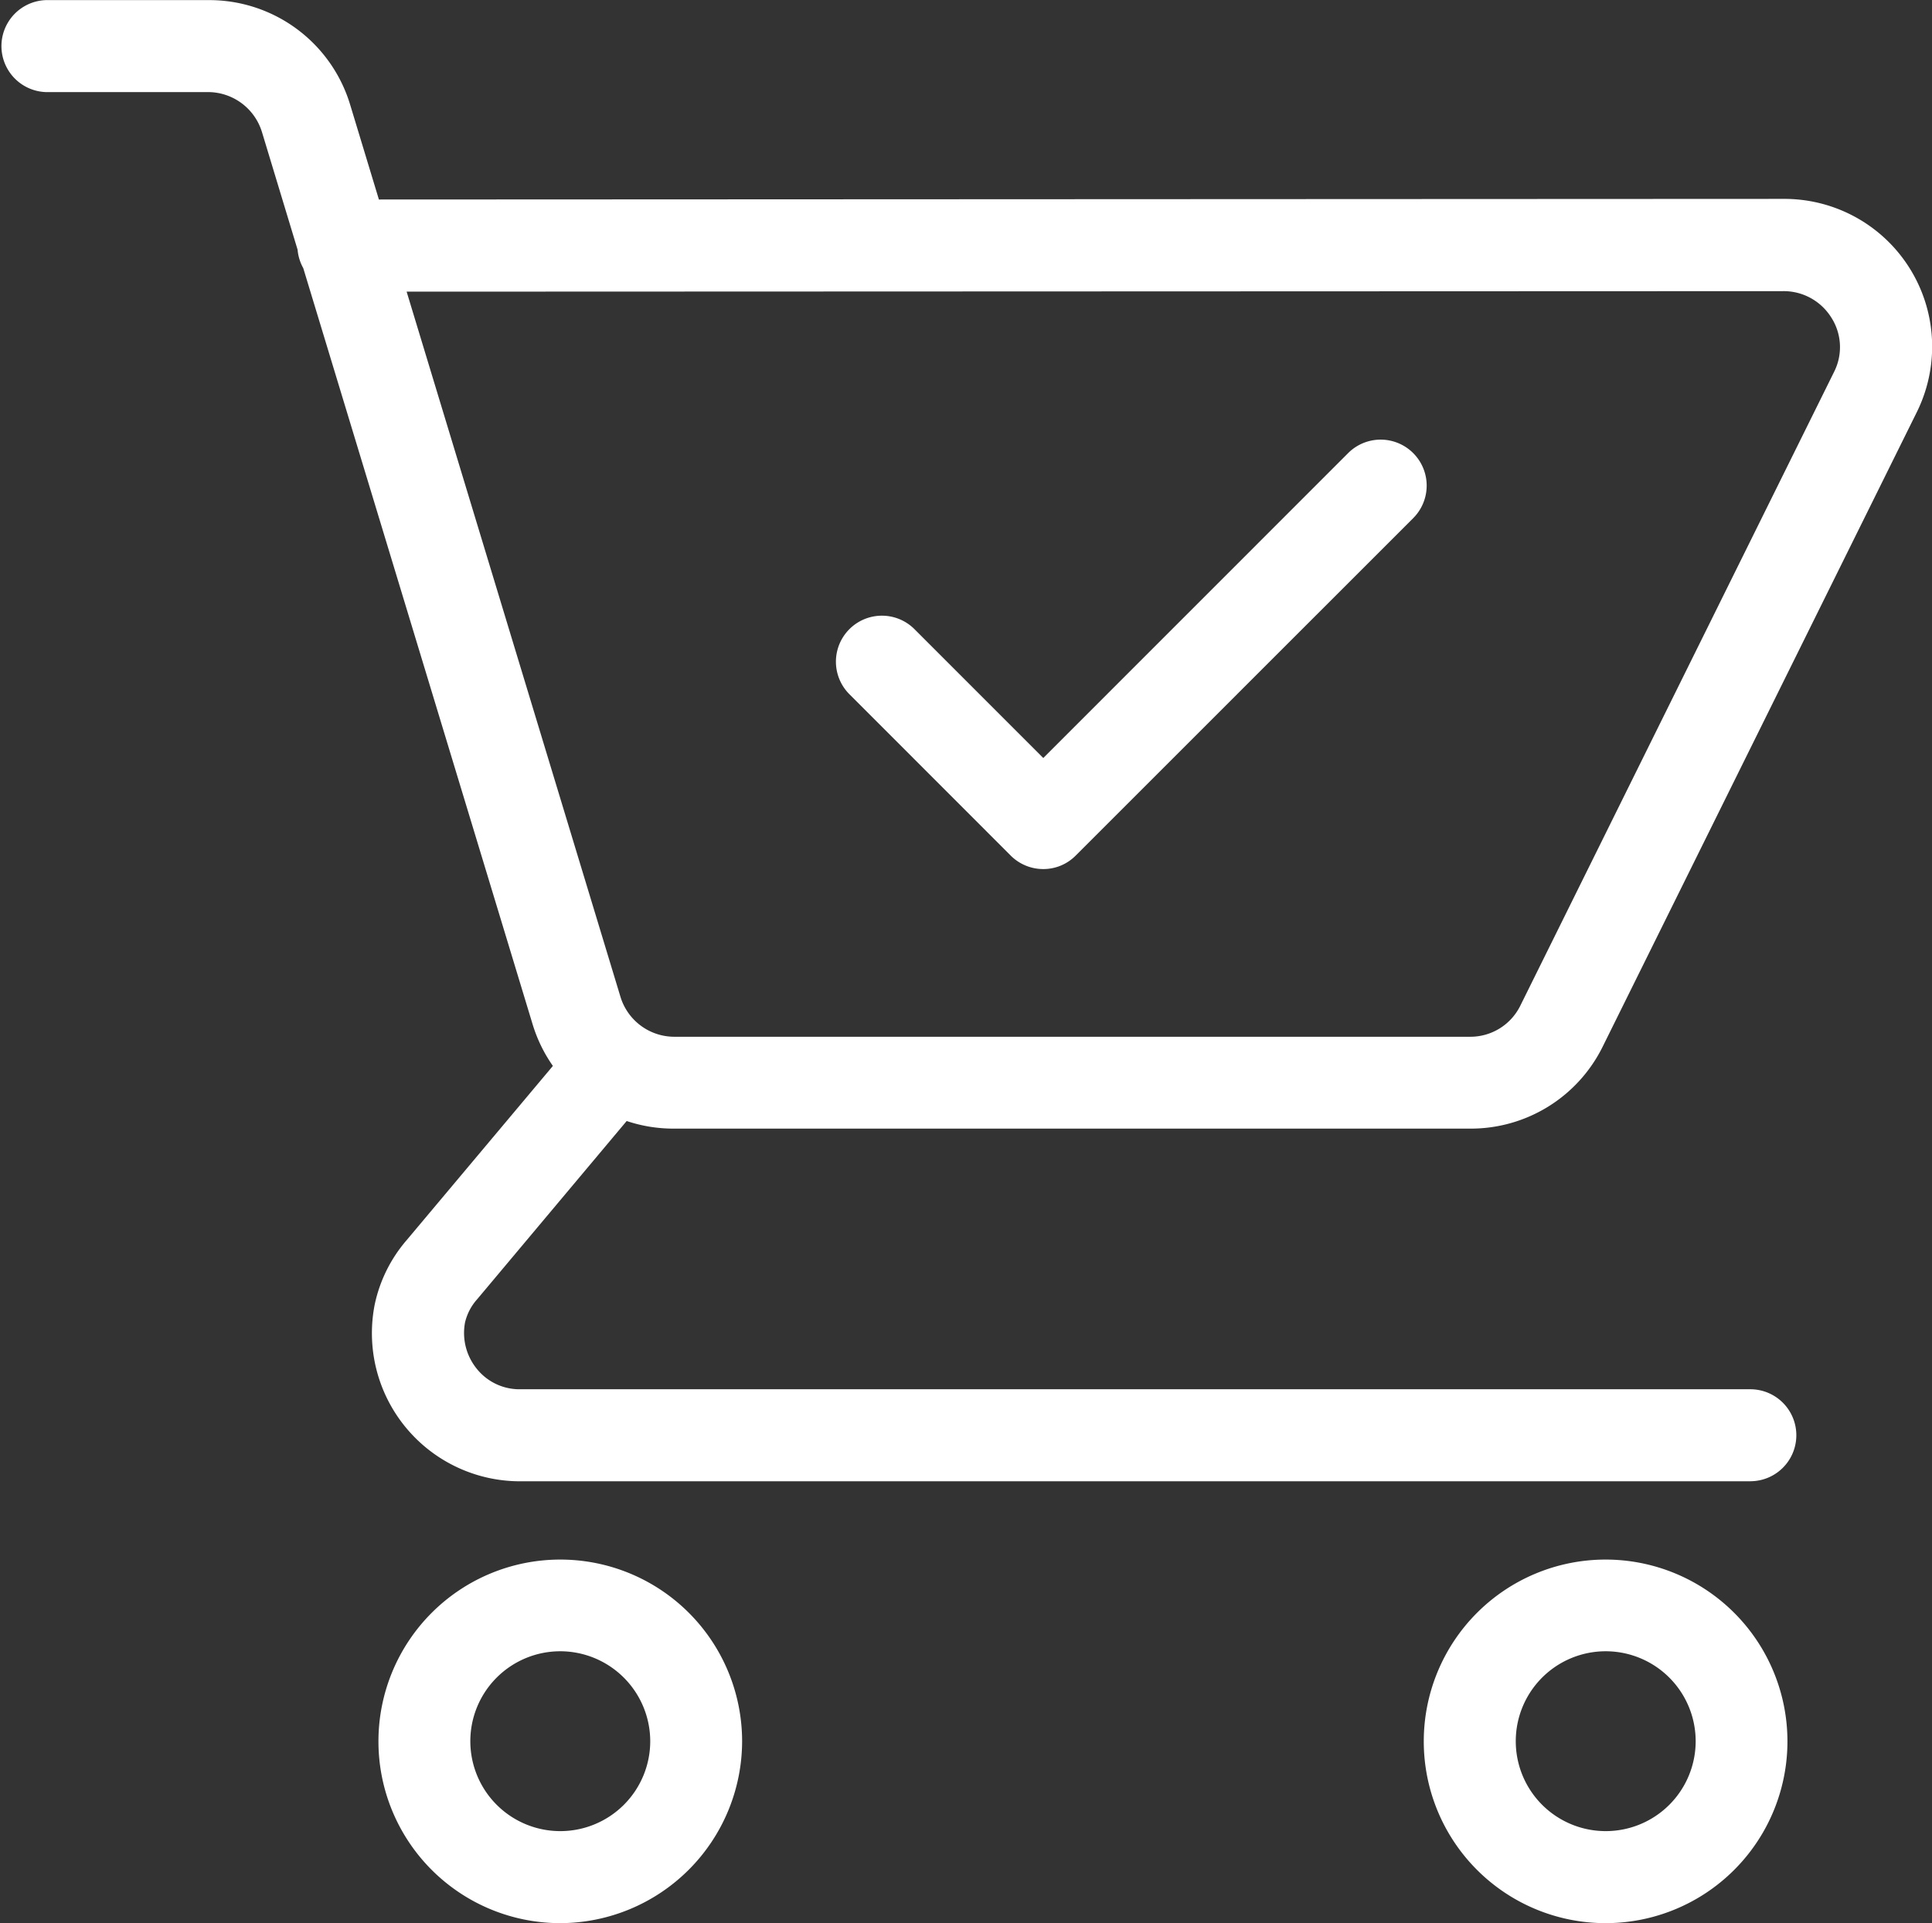
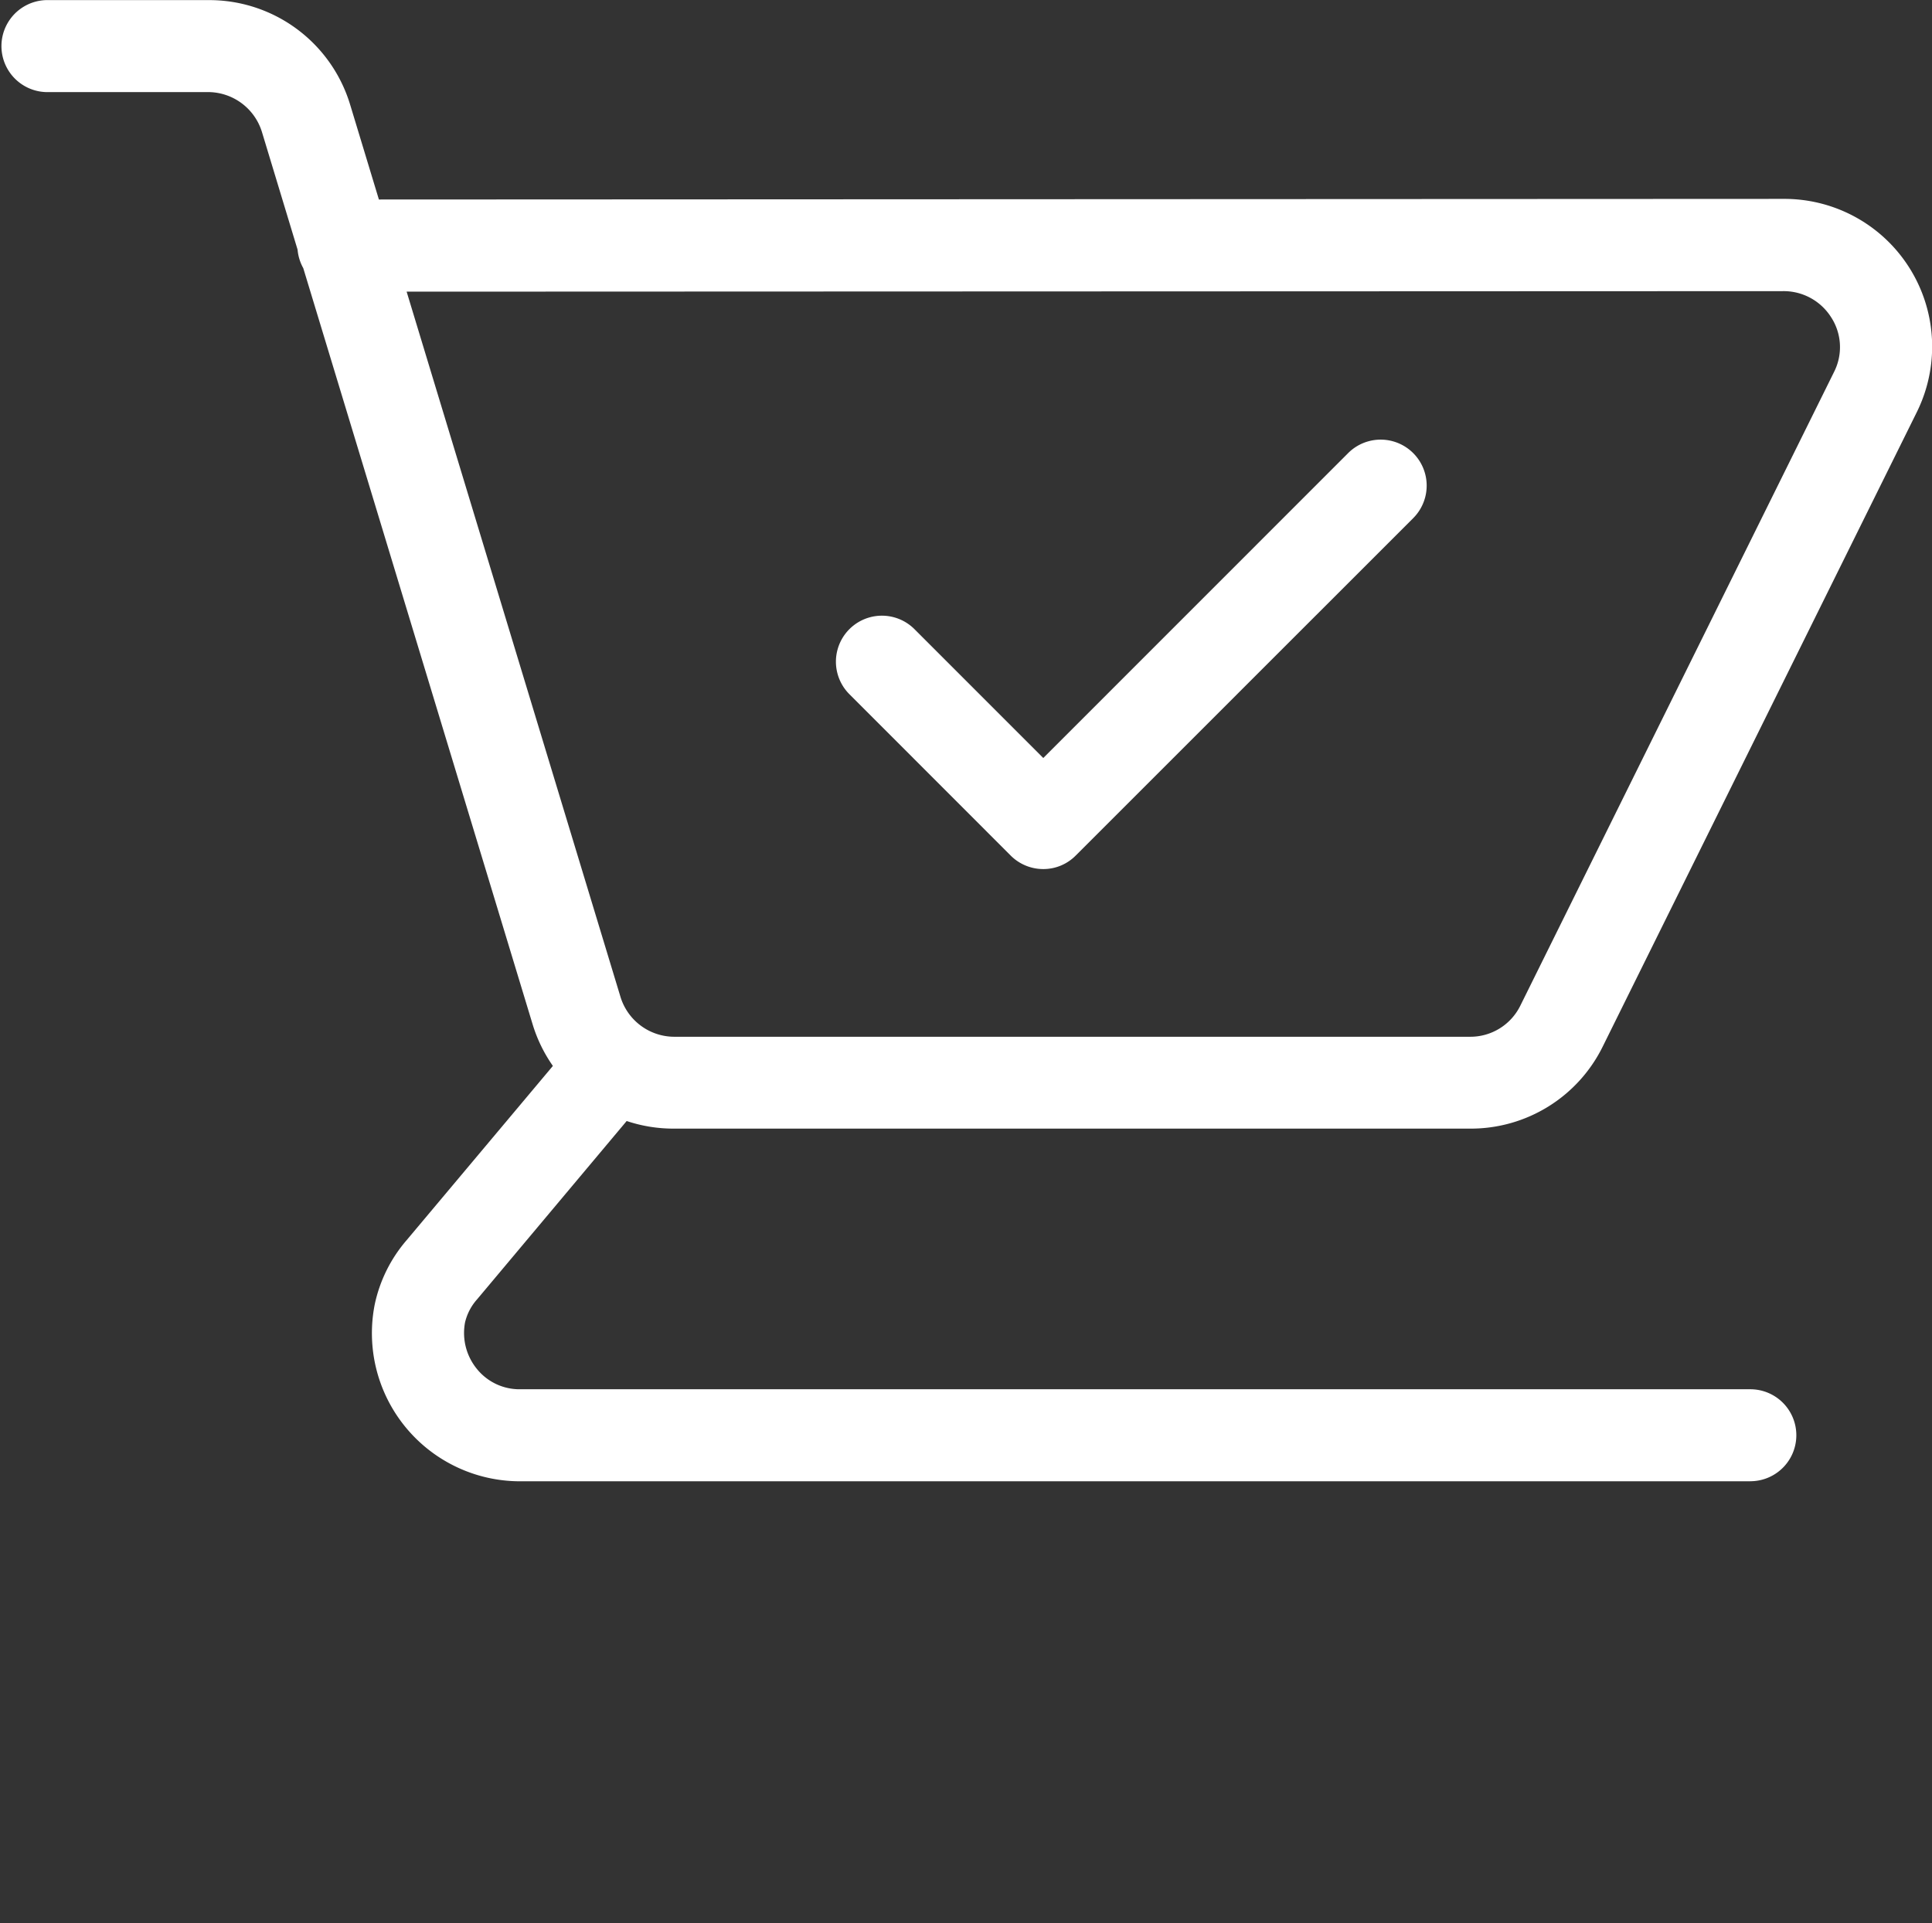
<svg xmlns="http://www.w3.org/2000/svg" width="34" height="33.853" viewBox="0 0 34 33.853">
  <rect x="0" y="0" width="34" height="33.853" fill="#333333" stroke="none" />
  <defs>
    <style>.a{fill:#fff;}</style>
  </defs>
  <path class="a" d="M403.272,571.193h0a.81.81,0,0,1-.573-.238l-2.838-2.84a.809.809,0,0,1,1.145-1.145l2.267,2.268,5.365-5.367a.809.809,0,0,1,1.145,1.145l-5.938,5.938A.8.8,0,0,1,403.272,571.193Z" transform="translate(-384.913 -555.895)" />
  <g transform="translate(0 0)">
    <path class="a" d="M416.408,578.721H402.4a2.589,2.589,0,0,1-2.493-1.847l-4.033-13.3a.814.814,0,0,1-.1-.325l-.628-2.074a.994.994,0,0,0-.944-.7h-2.858a.81.81,0,0,1,0-1.619H394.2A2.59,2.59,0,0,1,396.7,560.7l.505,1.666,24.688-.011h.057a2.6,2.6,0,0,1,2.317,3.759l-5.521,11.155A2.588,2.588,0,0,1,416.408,578.721Zm-18.715-14.733,3.764,12.416a.992.992,0,0,0,.944.7h14.007a.98.98,0,0,0,.884-.547l5.521-11.155a.965.965,0,0,0-.053-.966.988.988,0,0,0-.852-.457Z" transform="translate(-390.537 -558.854)" />
    <path class="a" d="M418.836,578.08H397.186a2.607,2.607,0,0,1-2.556-3.115,2.538,2.538,0,0,1,.559-1.127l3.047-3.631a.809.809,0,0,1,1.24,1.039l-3.045,3.631a.931.931,0,0,0-.212.406,1,1,0,0,0,.21.821.962.962,0,0,0,.758.356h21.651a.809.809,0,1,1,0,1.619Z" transform="translate(-388.035 -552.005)" />
-     <path class="a" d="M397.852,582.213a3.2,3.2,0,1,1,3.2-3.2A3.208,3.208,0,0,1,397.852,582.213Zm0-4.786a1.583,1.583,0,1,0,1.583,1.583A1.586,1.586,0,0,0,397.852,577.427Z" transform="translate(-387.992 -548.36)" />
-     <path class="a" d="M409.214,582.213a3.2,3.2,0,1,1,3.2-3.2A3.2,3.2,0,0,1,409.214,582.213Zm0-4.786a1.583,1.583,0,1,0,1.585,1.583A1.584,1.584,0,0,0,409.214,577.427Z" transform="translate(-380.958 -548.36)" />
  </g>
</svg>